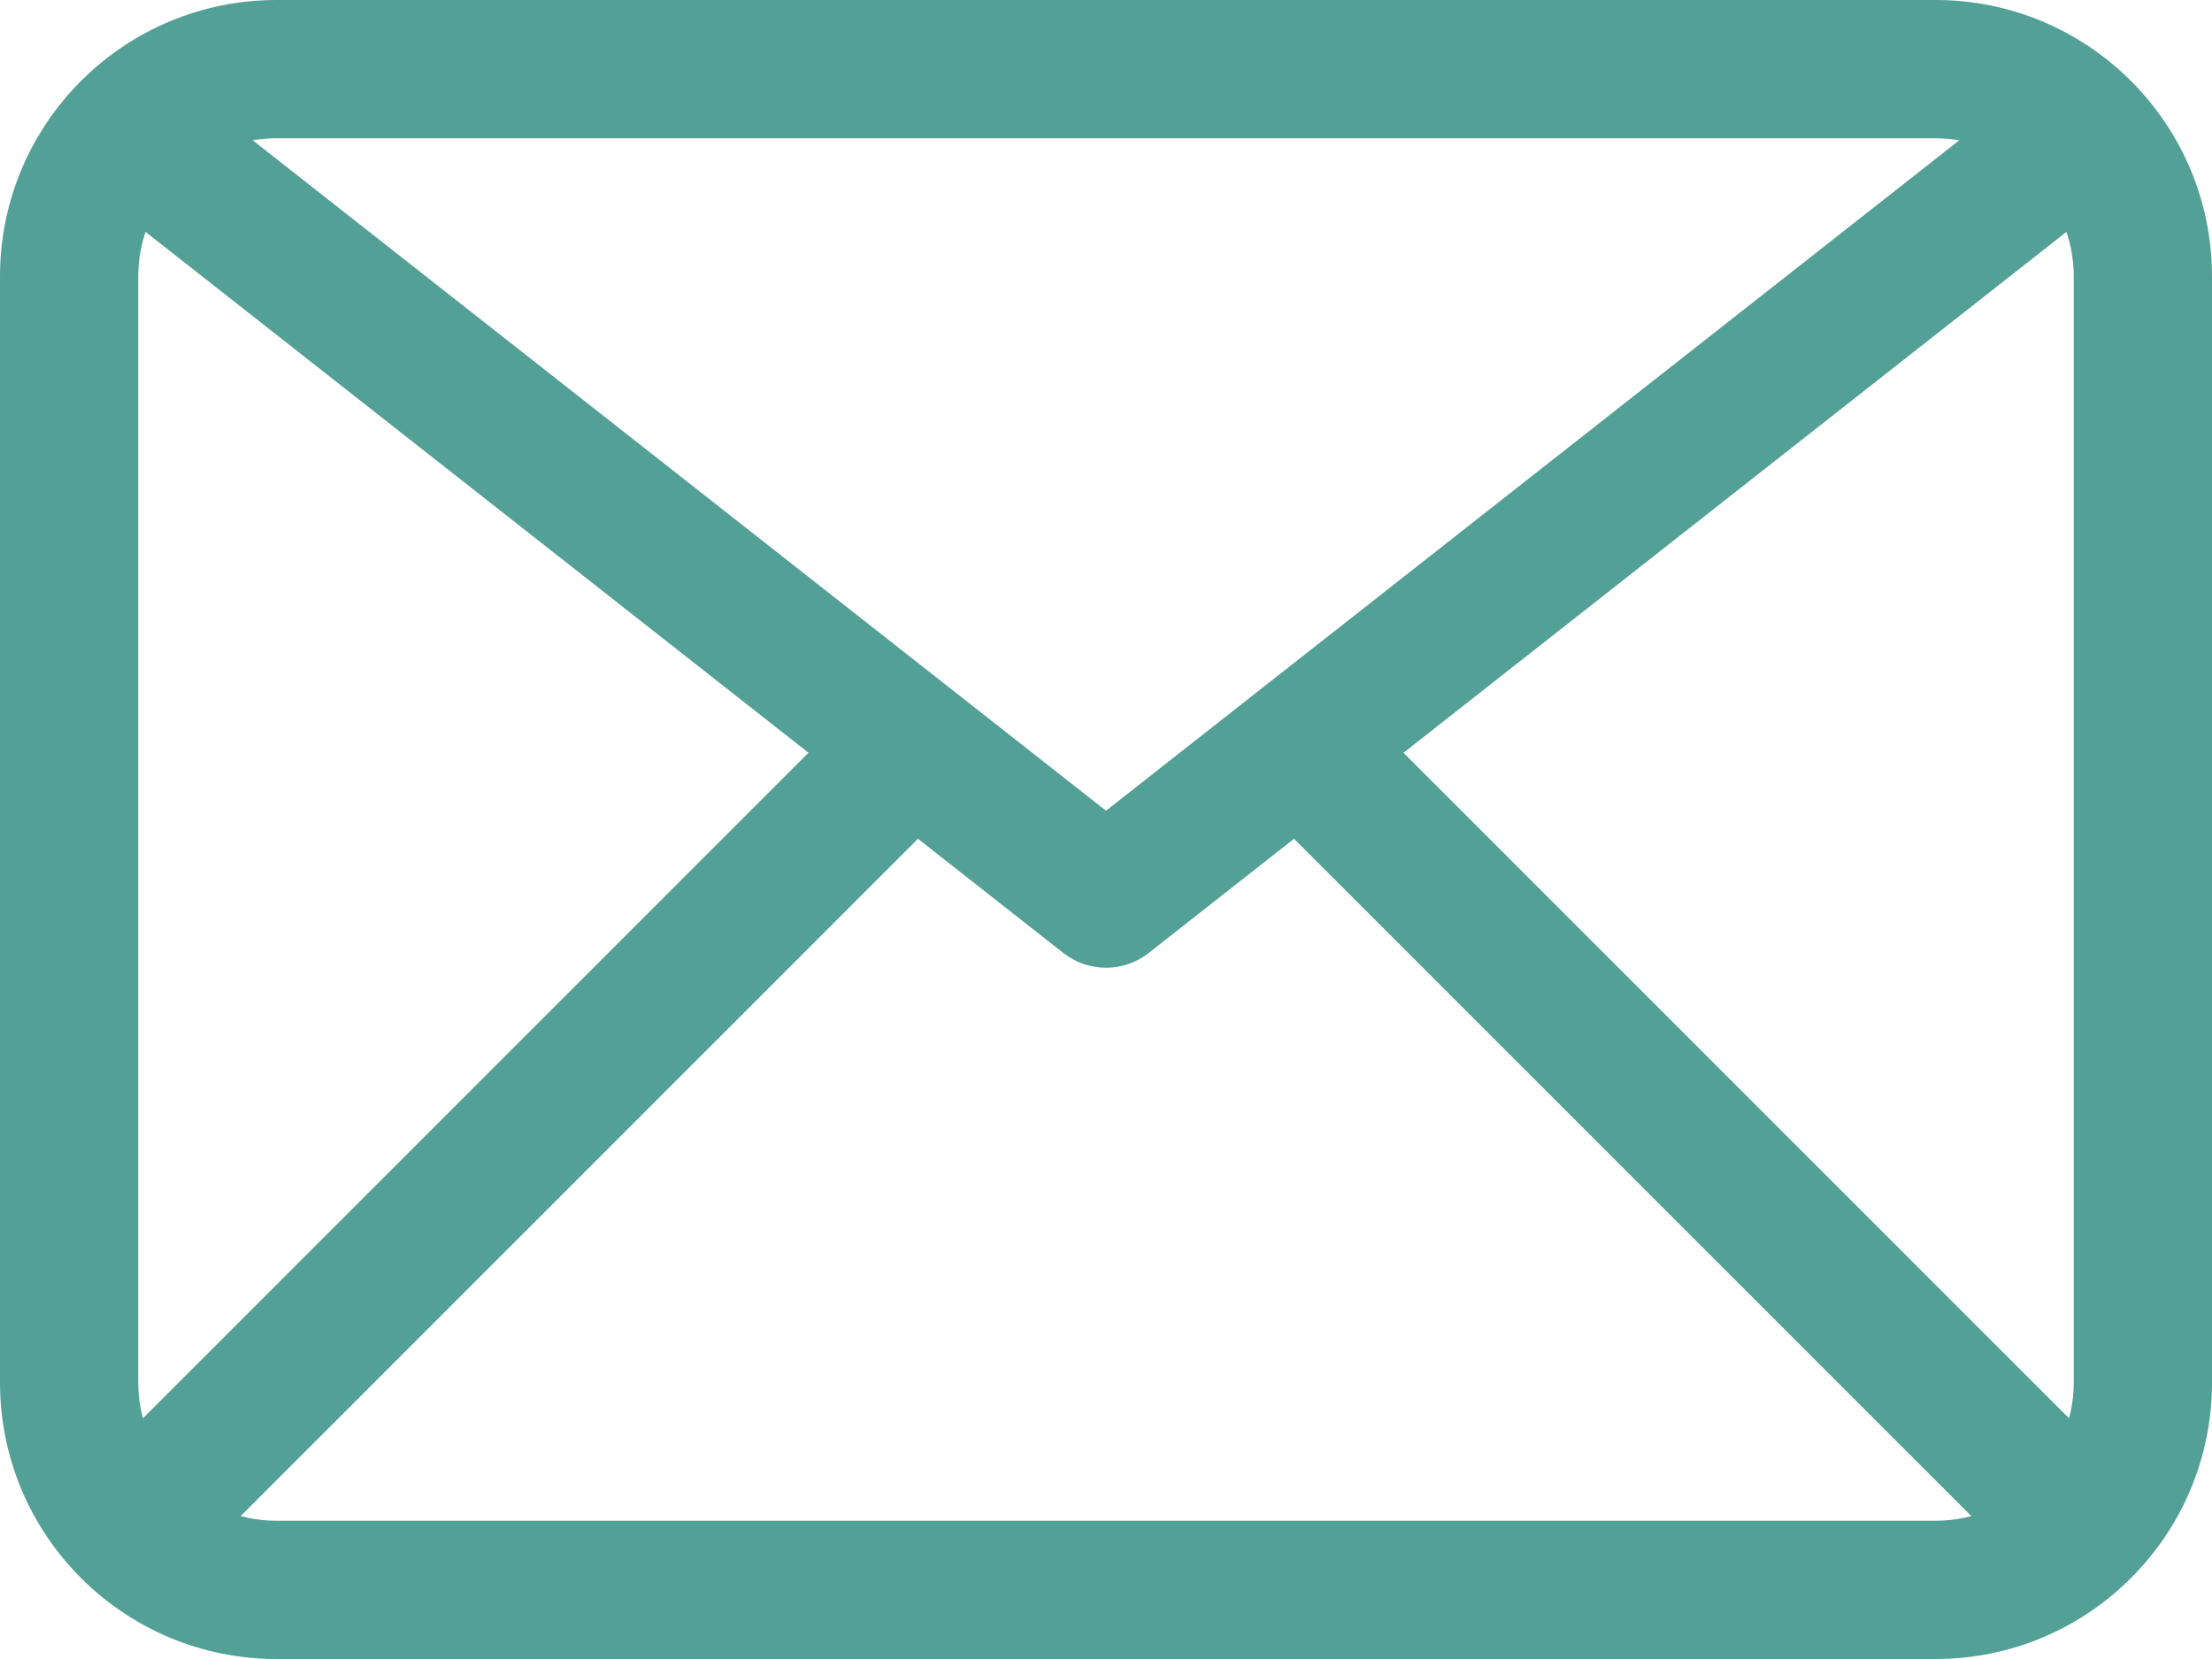
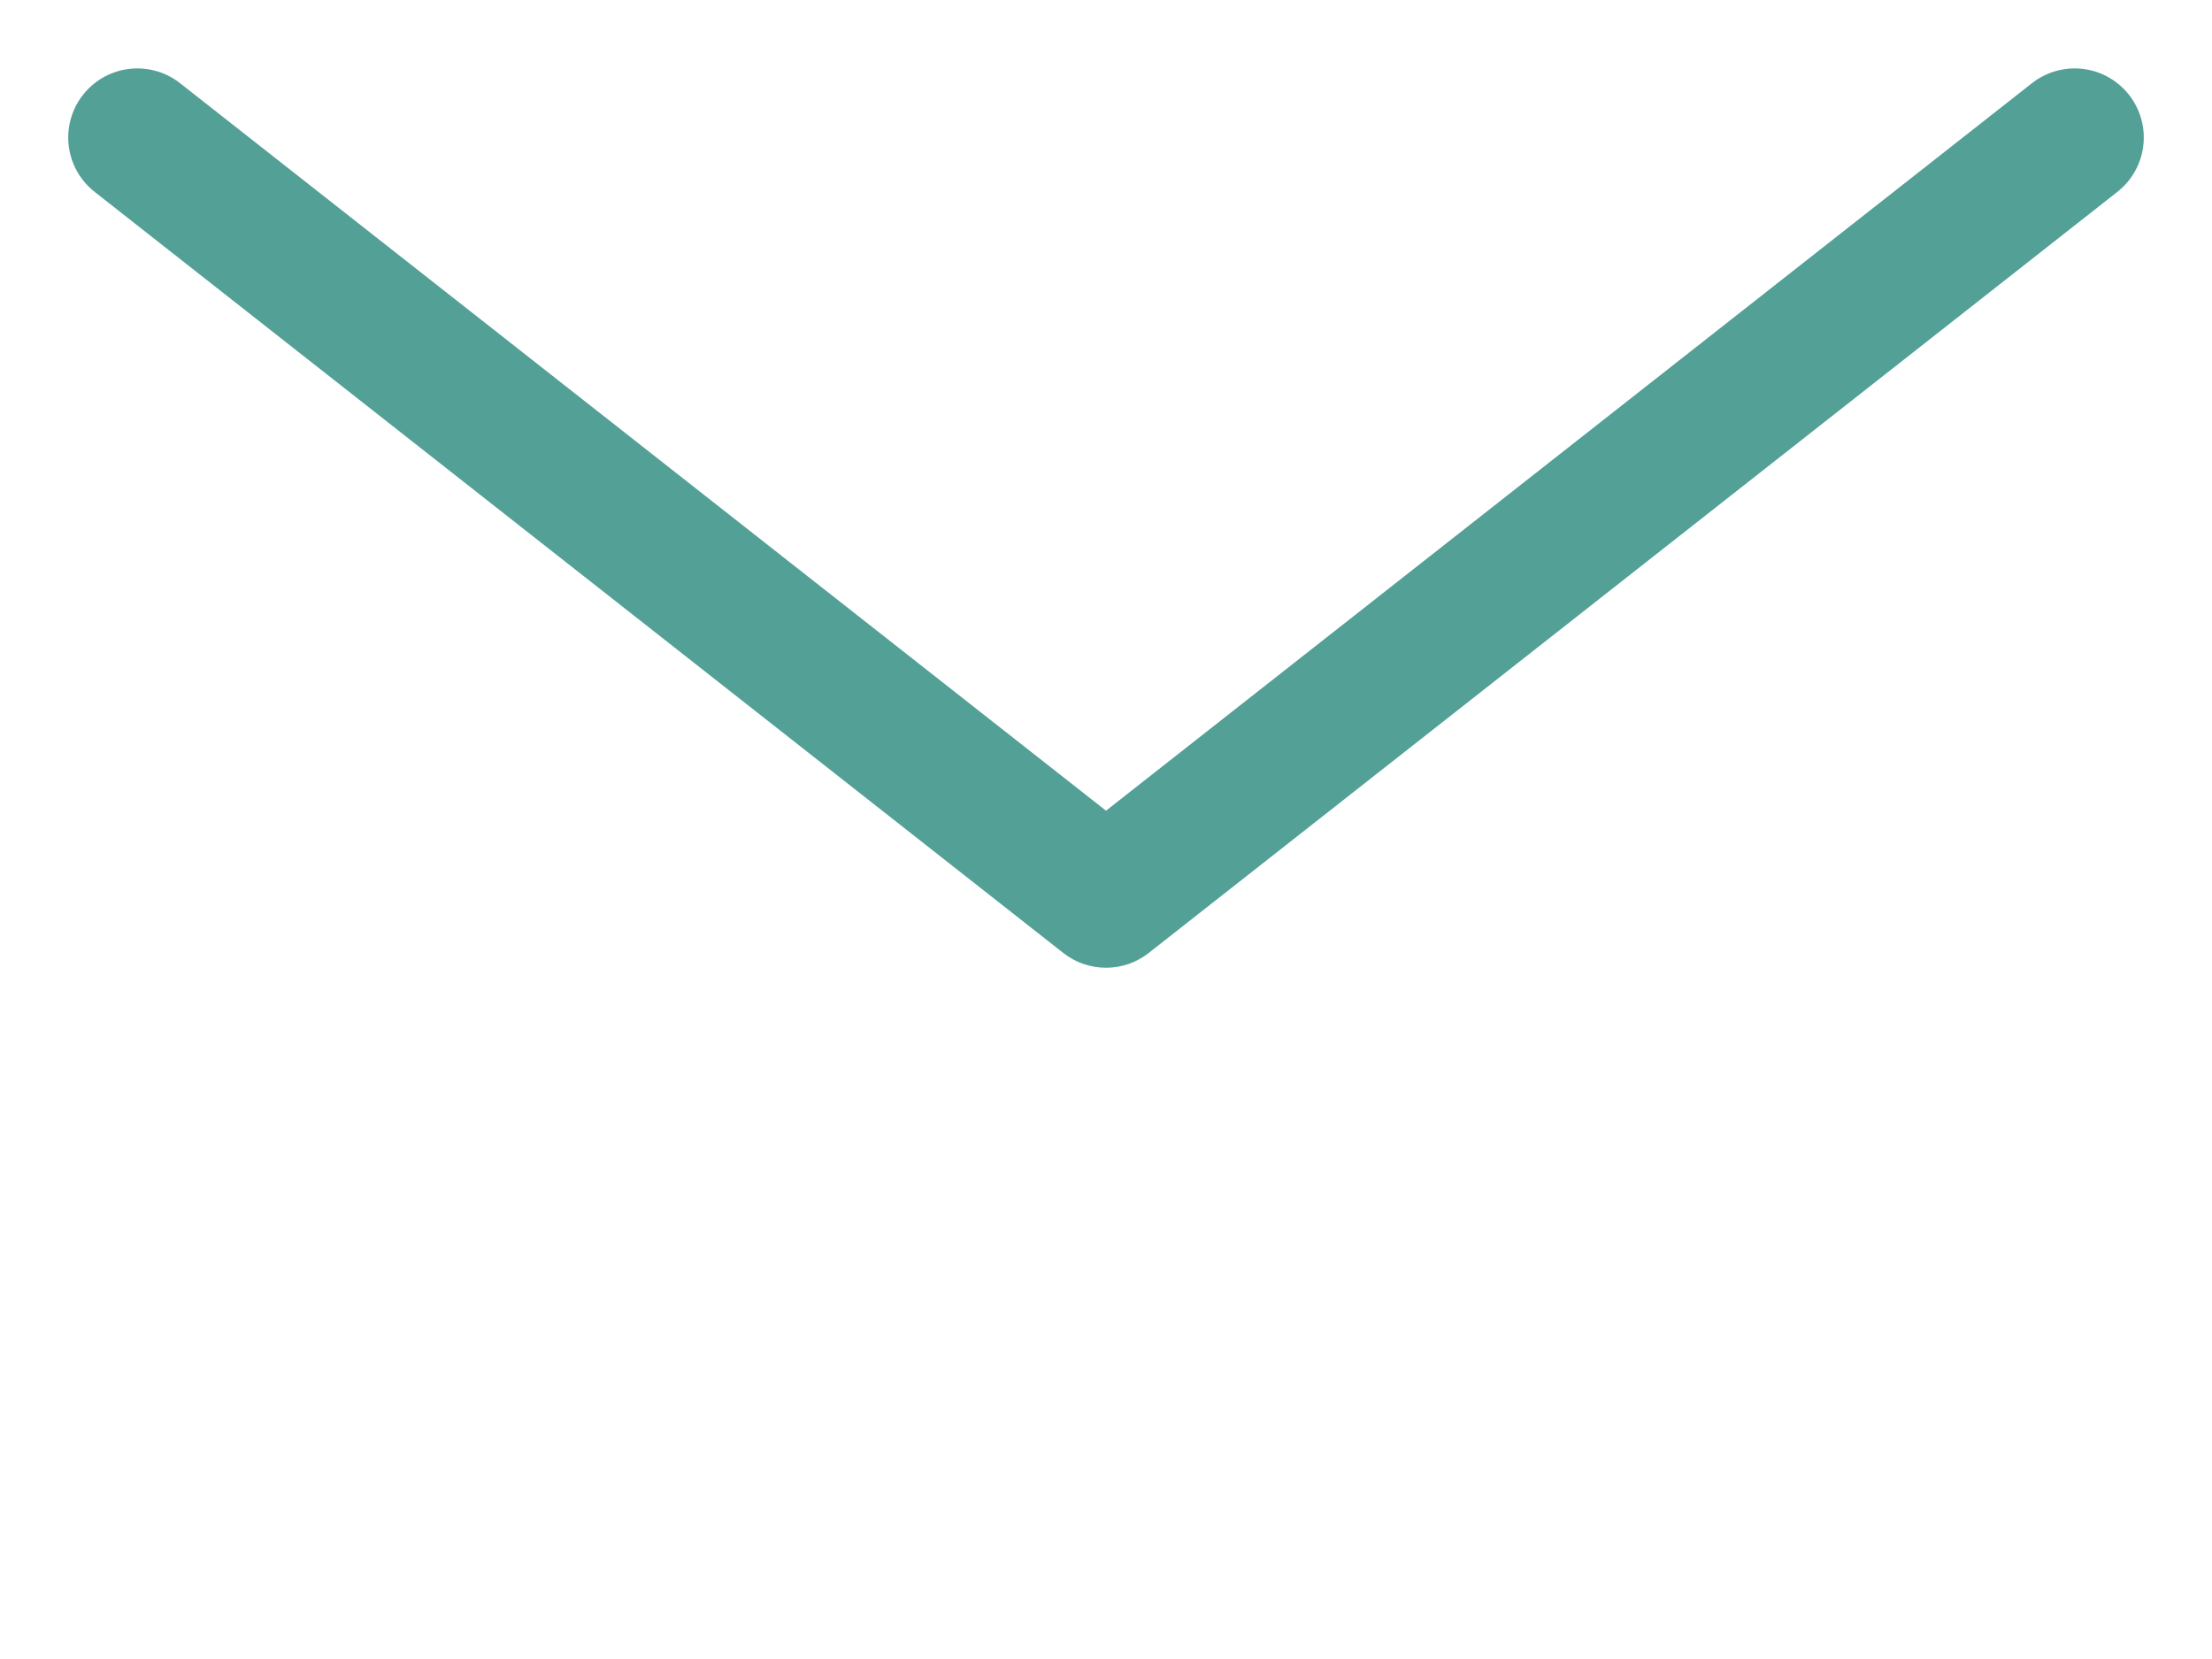
<svg xmlns="http://www.w3.org/2000/svg" width="32px" height="24px" viewBox="0 0 32 24" version="1.1">
  <title>mail</title>
  <g id="Blokken" stroke="none" stroke-width="1" fill="none" fill-rule="evenodd">
    <g id="footer" transform="translate(-717, -351)" fill="#53A097" fill-rule="nonzero">
      <g id="mail" transform="translate(717, 351)">
-         <path d="M28,24 L4,24 C1.791,24 0,22.209 0,20 L0,4 C0,1.791 1.791,0 4,0 L28,0 C30.209,0 32,1.791 32,4 L32,20 C32,22.209 30.209,24 28,24 Z M4,2 C2.895,2 2,2.895 2,4 L2,20 C2,21.105 2.895,22 4,22 L28,22 C29.105,22 30,21.105 30,20 L30,4 C30,2.895 29.105,2 28,2 L4,2 Z" id="Shape" />
        <path d="M16,14 C15.776,14 15.558,13.925 15.382,13.786 L1.382,2.786 C1.094,2.567 0.947,2.211 0.996,1.853 C1.046,1.495 1.284,1.192 1.62,1.059 C1.956,0.927 2.338,0.986 2.618,1.214 L16,11.728 L29.382,1.214 C29.662,0.986 30.044,0.927 30.38,1.059 C30.716,1.192 30.954,1.495 31.004,1.853 C31.053,2.211 30.906,2.567 30.618,2.786 L16.618,13.786 C16.442,13.925 16.224,14 16,14 Z" id="Path" />
-         <path d="M2,23 C1.596,23 1.231,22.756 1.076,22.383 C0.922,22.009 1.007,21.579 1.293,21.293 L12.293,10.293 C12.685,9.914 13.309,9.919 13.695,10.305 C14.081,10.691 14.086,11.315 13.707,11.707 L2.707,22.707 C2.52,22.895 2.265,23 2,23 Z" id="Path" />
-         <path d="M30,23 C29.735,23 29.48,22.895 29.293,22.707 L18.293,11.707 C17.914,11.315 17.919,10.691 18.305,10.305 C18.691,9.919 19.315,9.914 19.707,10.293 L30.707,21.293 C30.993,21.579 31.078,22.009 30.924,22.383 C30.769,22.756 30.404,23 30,23 Z" id="Path" />
      </g>
    </g>
  </g>
</svg>